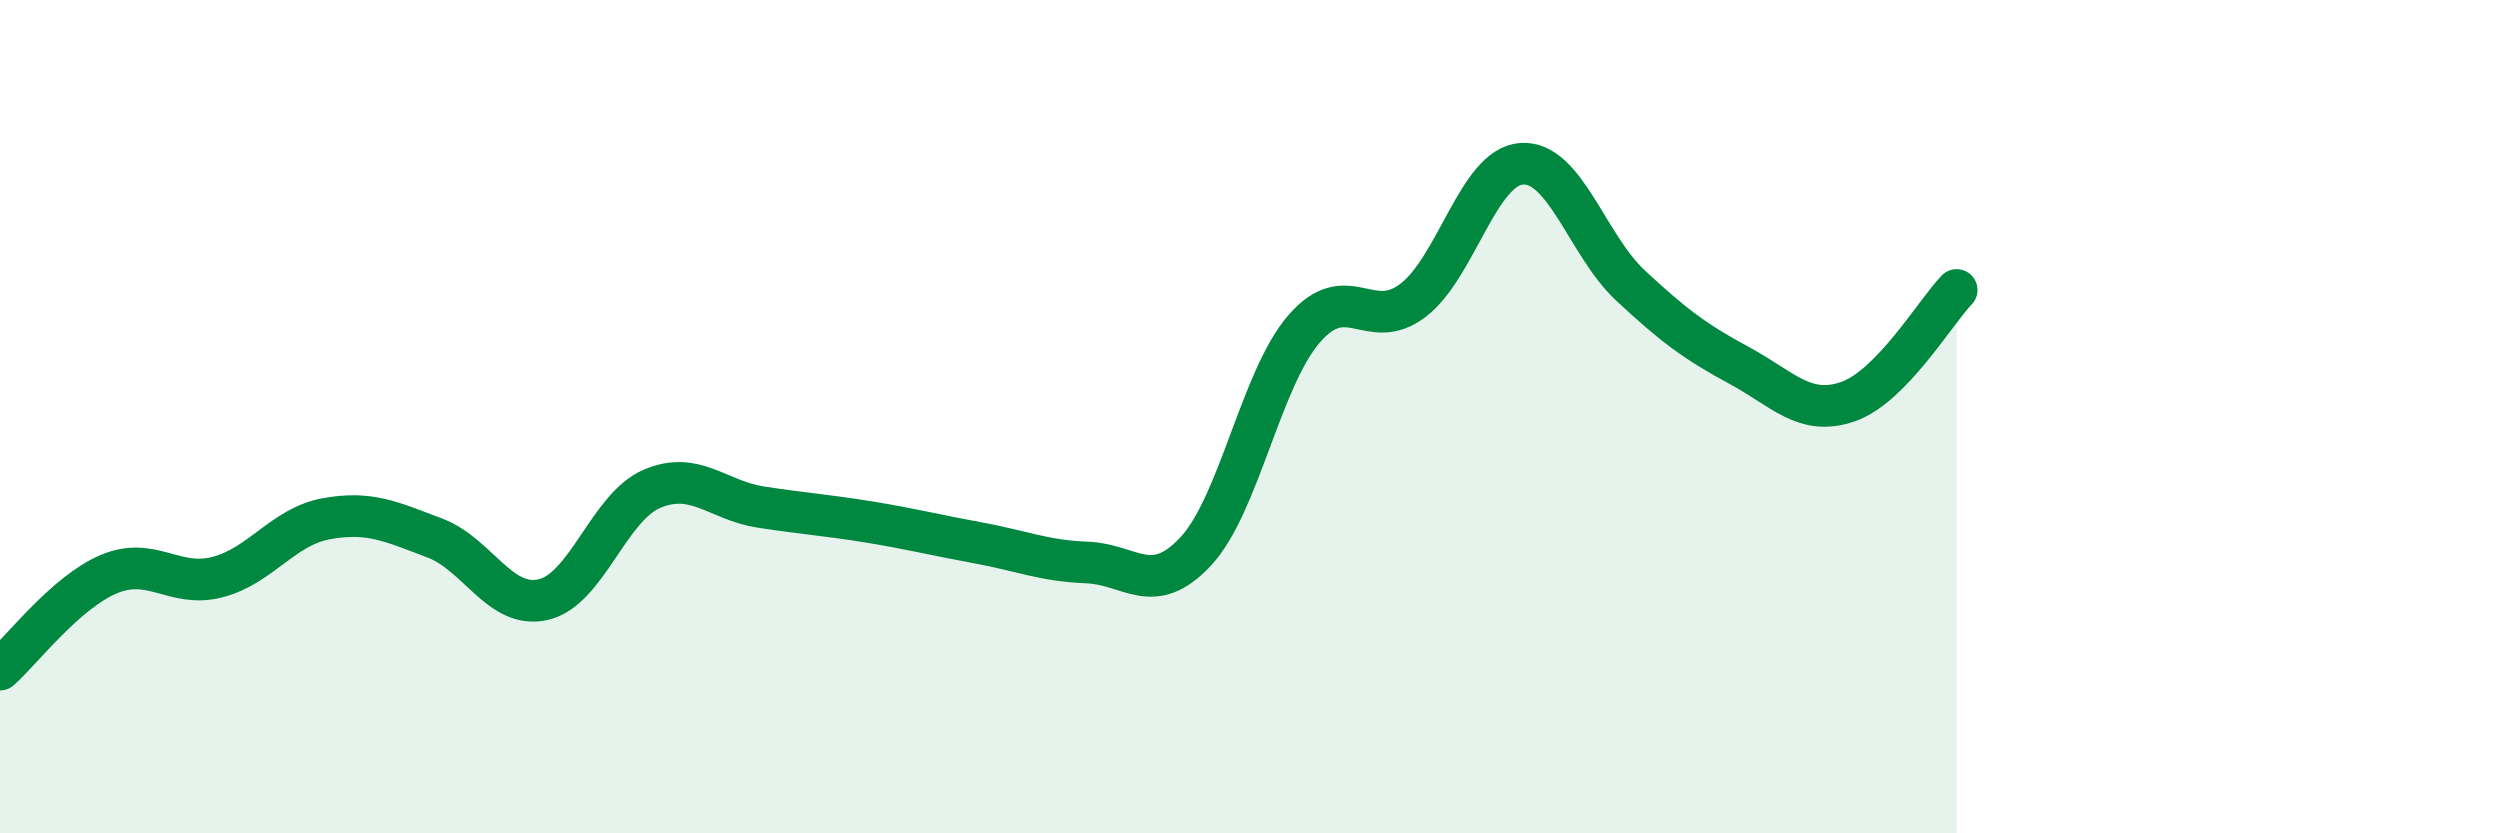
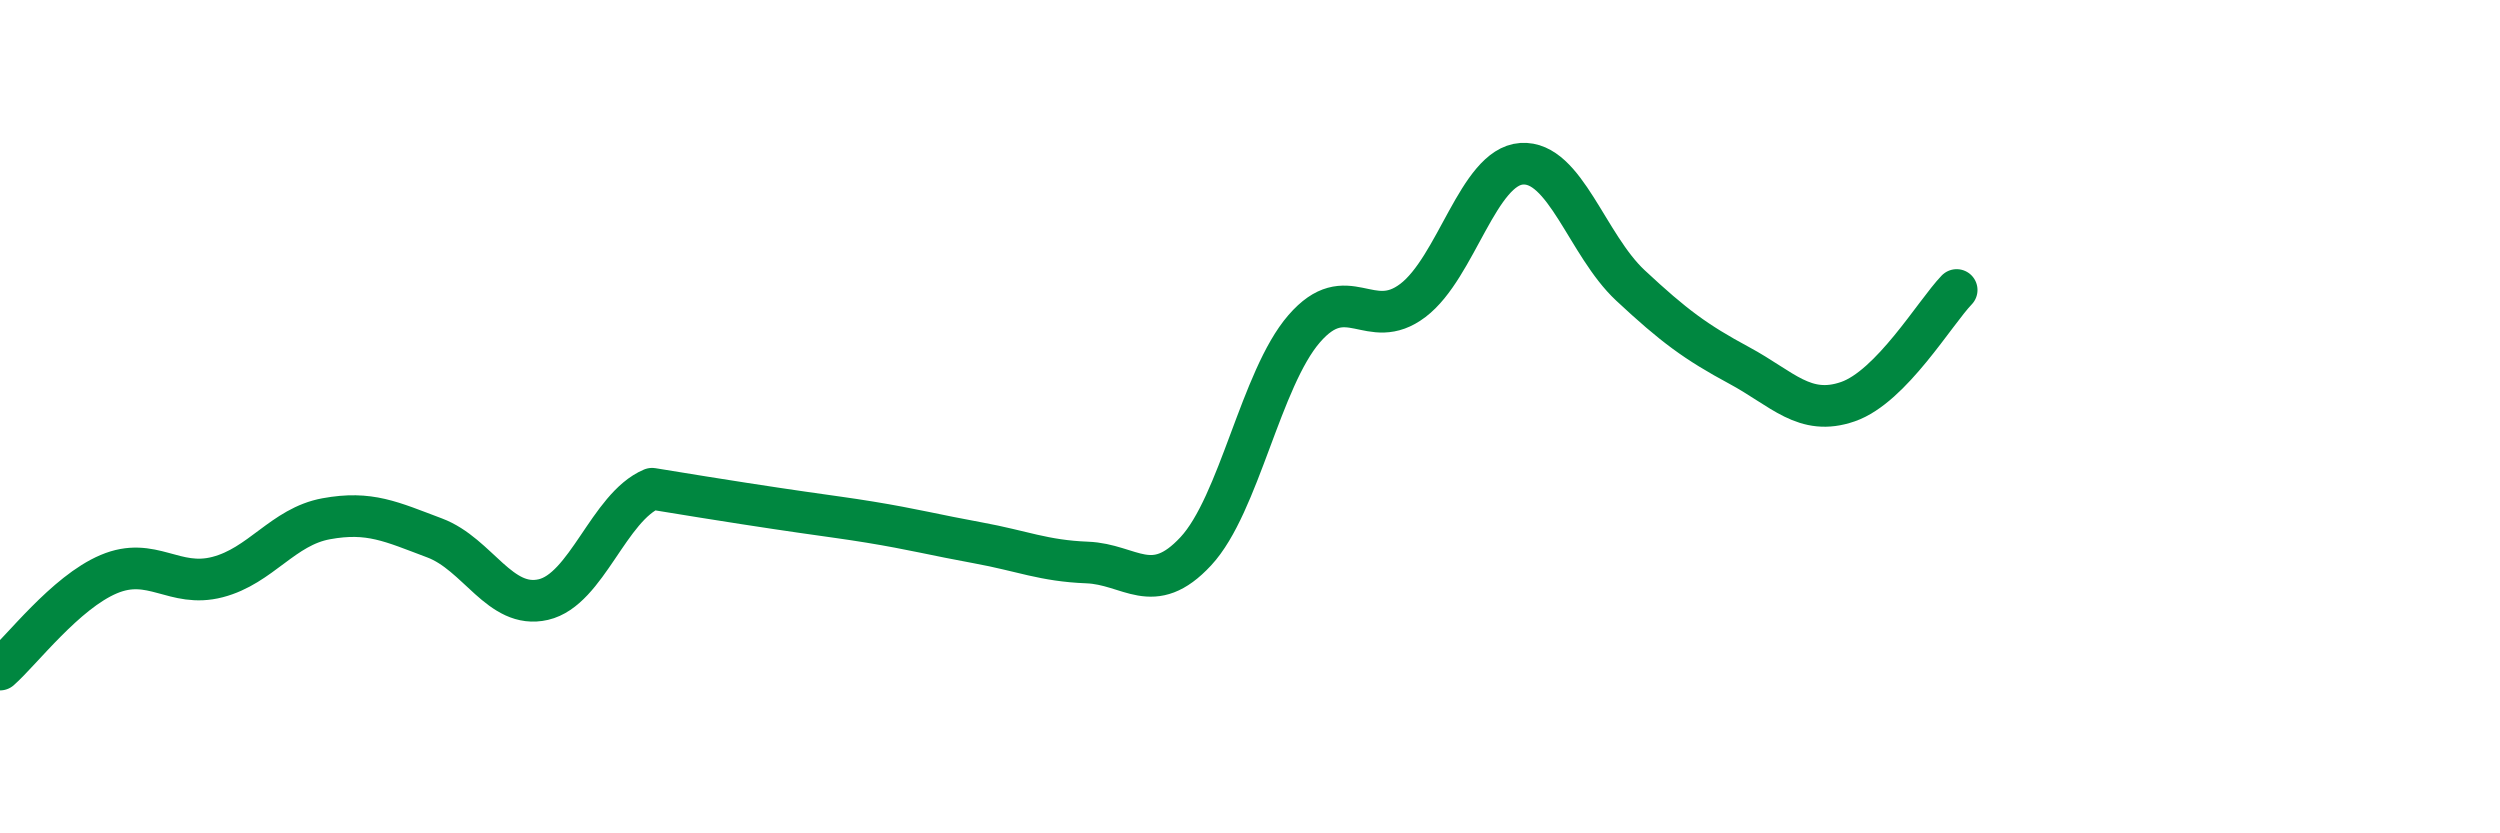
<svg xmlns="http://www.w3.org/2000/svg" width="60" height="20" viewBox="0 0 60 20">
-   <path d="M 0,16.07 C 0.52,15.61 1.57,14.22 2.61,13.78 C 3.65,13.34 4.18,14.12 5.22,13.85 C 6.26,13.58 6.79,12.64 7.83,12.45 C 8.87,12.26 9.39,12.52 10.43,12.91 C 11.47,13.3 12,14.63 13.04,14.39 C 14.08,14.15 14.61,12.17 15.65,11.73 C 16.69,11.29 17.22,12.01 18.26,12.17 C 19.3,12.33 19.83,12.36 20.87,12.53 C 21.91,12.7 22.44,12.84 23.48,13.03 C 24.52,13.22 25.05,13.46 26.09,13.5 C 27.13,13.54 27.66,14.35 28.7,13.23 C 29.74,12.11 30.26,9.09 31.3,7.89 C 32.34,6.69 32.87,8 33.91,7.21 C 34.95,6.42 35.48,4 36.52,3.93 C 37.56,3.86 38.09,5.88 39.13,6.85 C 40.17,7.82 40.7,8.21 41.74,8.77 C 42.78,9.33 43.31,10 44.35,9.64 C 45.39,9.28 46.44,7.5 46.96,6.96L46.96 20L0 20Z" fill="#008740" opacity="0.1" stroke-linecap="round" stroke-linejoin="round" />
-   <path d="M 0,16.07 C 0.52,15.61 1.57,14.22 2.61,13.78 C 3.65,13.34 4.18,14.12 5.22,13.85 C 6.26,13.58 6.79,12.64 7.83,12.45 C 8.87,12.26 9.39,12.52 10.43,12.91 C 11.47,13.3 12,14.63 13.04,14.39 C 14.08,14.15 14.61,12.17 15.65,11.73 C 16.69,11.29 17.22,12.01 18.26,12.17 C 19.3,12.33 19.83,12.36 20.87,12.53 C 21.91,12.7 22.44,12.84 23.48,13.03 C 24.52,13.22 25.05,13.46 26.09,13.5 C 27.13,13.54 27.66,14.35 28.7,13.23 C 29.74,12.11 30.26,9.09 31.3,7.89 C 32.34,6.69 32.87,8 33.91,7.21 C 34.95,6.42 35.48,4 36.52,3.93 C 37.56,3.86 38.09,5.88 39.13,6.85 C 40.17,7.82 40.7,8.21 41.74,8.77 C 42.78,9.33 43.31,10 44.35,9.64 C 45.39,9.28 46.44,7.5 46.96,6.96" stroke="#008740" stroke-width="1" fill="none" stroke-linecap="round" stroke-linejoin="round" />
+   <path d="M 0,16.07 C 0.52,15.61 1.57,14.22 2.61,13.78 C 3.65,13.34 4.18,14.12 5.22,13.85 C 6.26,13.58 6.79,12.64 7.83,12.45 C 8.87,12.26 9.39,12.52 10.43,12.91 C 11.47,13.3 12,14.63 13.04,14.39 C 14.08,14.15 14.61,12.17 15.65,11.73 C 19.3,12.33 19.83,12.36 20.87,12.53 C 21.91,12.7 22.44,12.84 23.48,13.03 C 24.52,13.22 25.05,13.46 26.09,13.5 C 27.13,13.54 27.66,14.35 28.7,13.23 C 29.74,12.11 30.26,9.09 31.3,7.89 C 32.34,6.69 32.87,8 33.91,7.21 C 34.95,6.42 35.48,4 36.52,3.93 C 37.56,3.86 38.09,5.88 39.13,6.85 C 40.17,7.82 40.7,8.21 41.74,8.77 C 42.78,9.33 43.31,10 44.35,9.64 C 45.39,9.28 46.44,7.5 46.96,6.96" stroke="#008740" stroke-width="1" fill="none" stroke-linecap="round" stroke-linejoin="round" />
</svg>